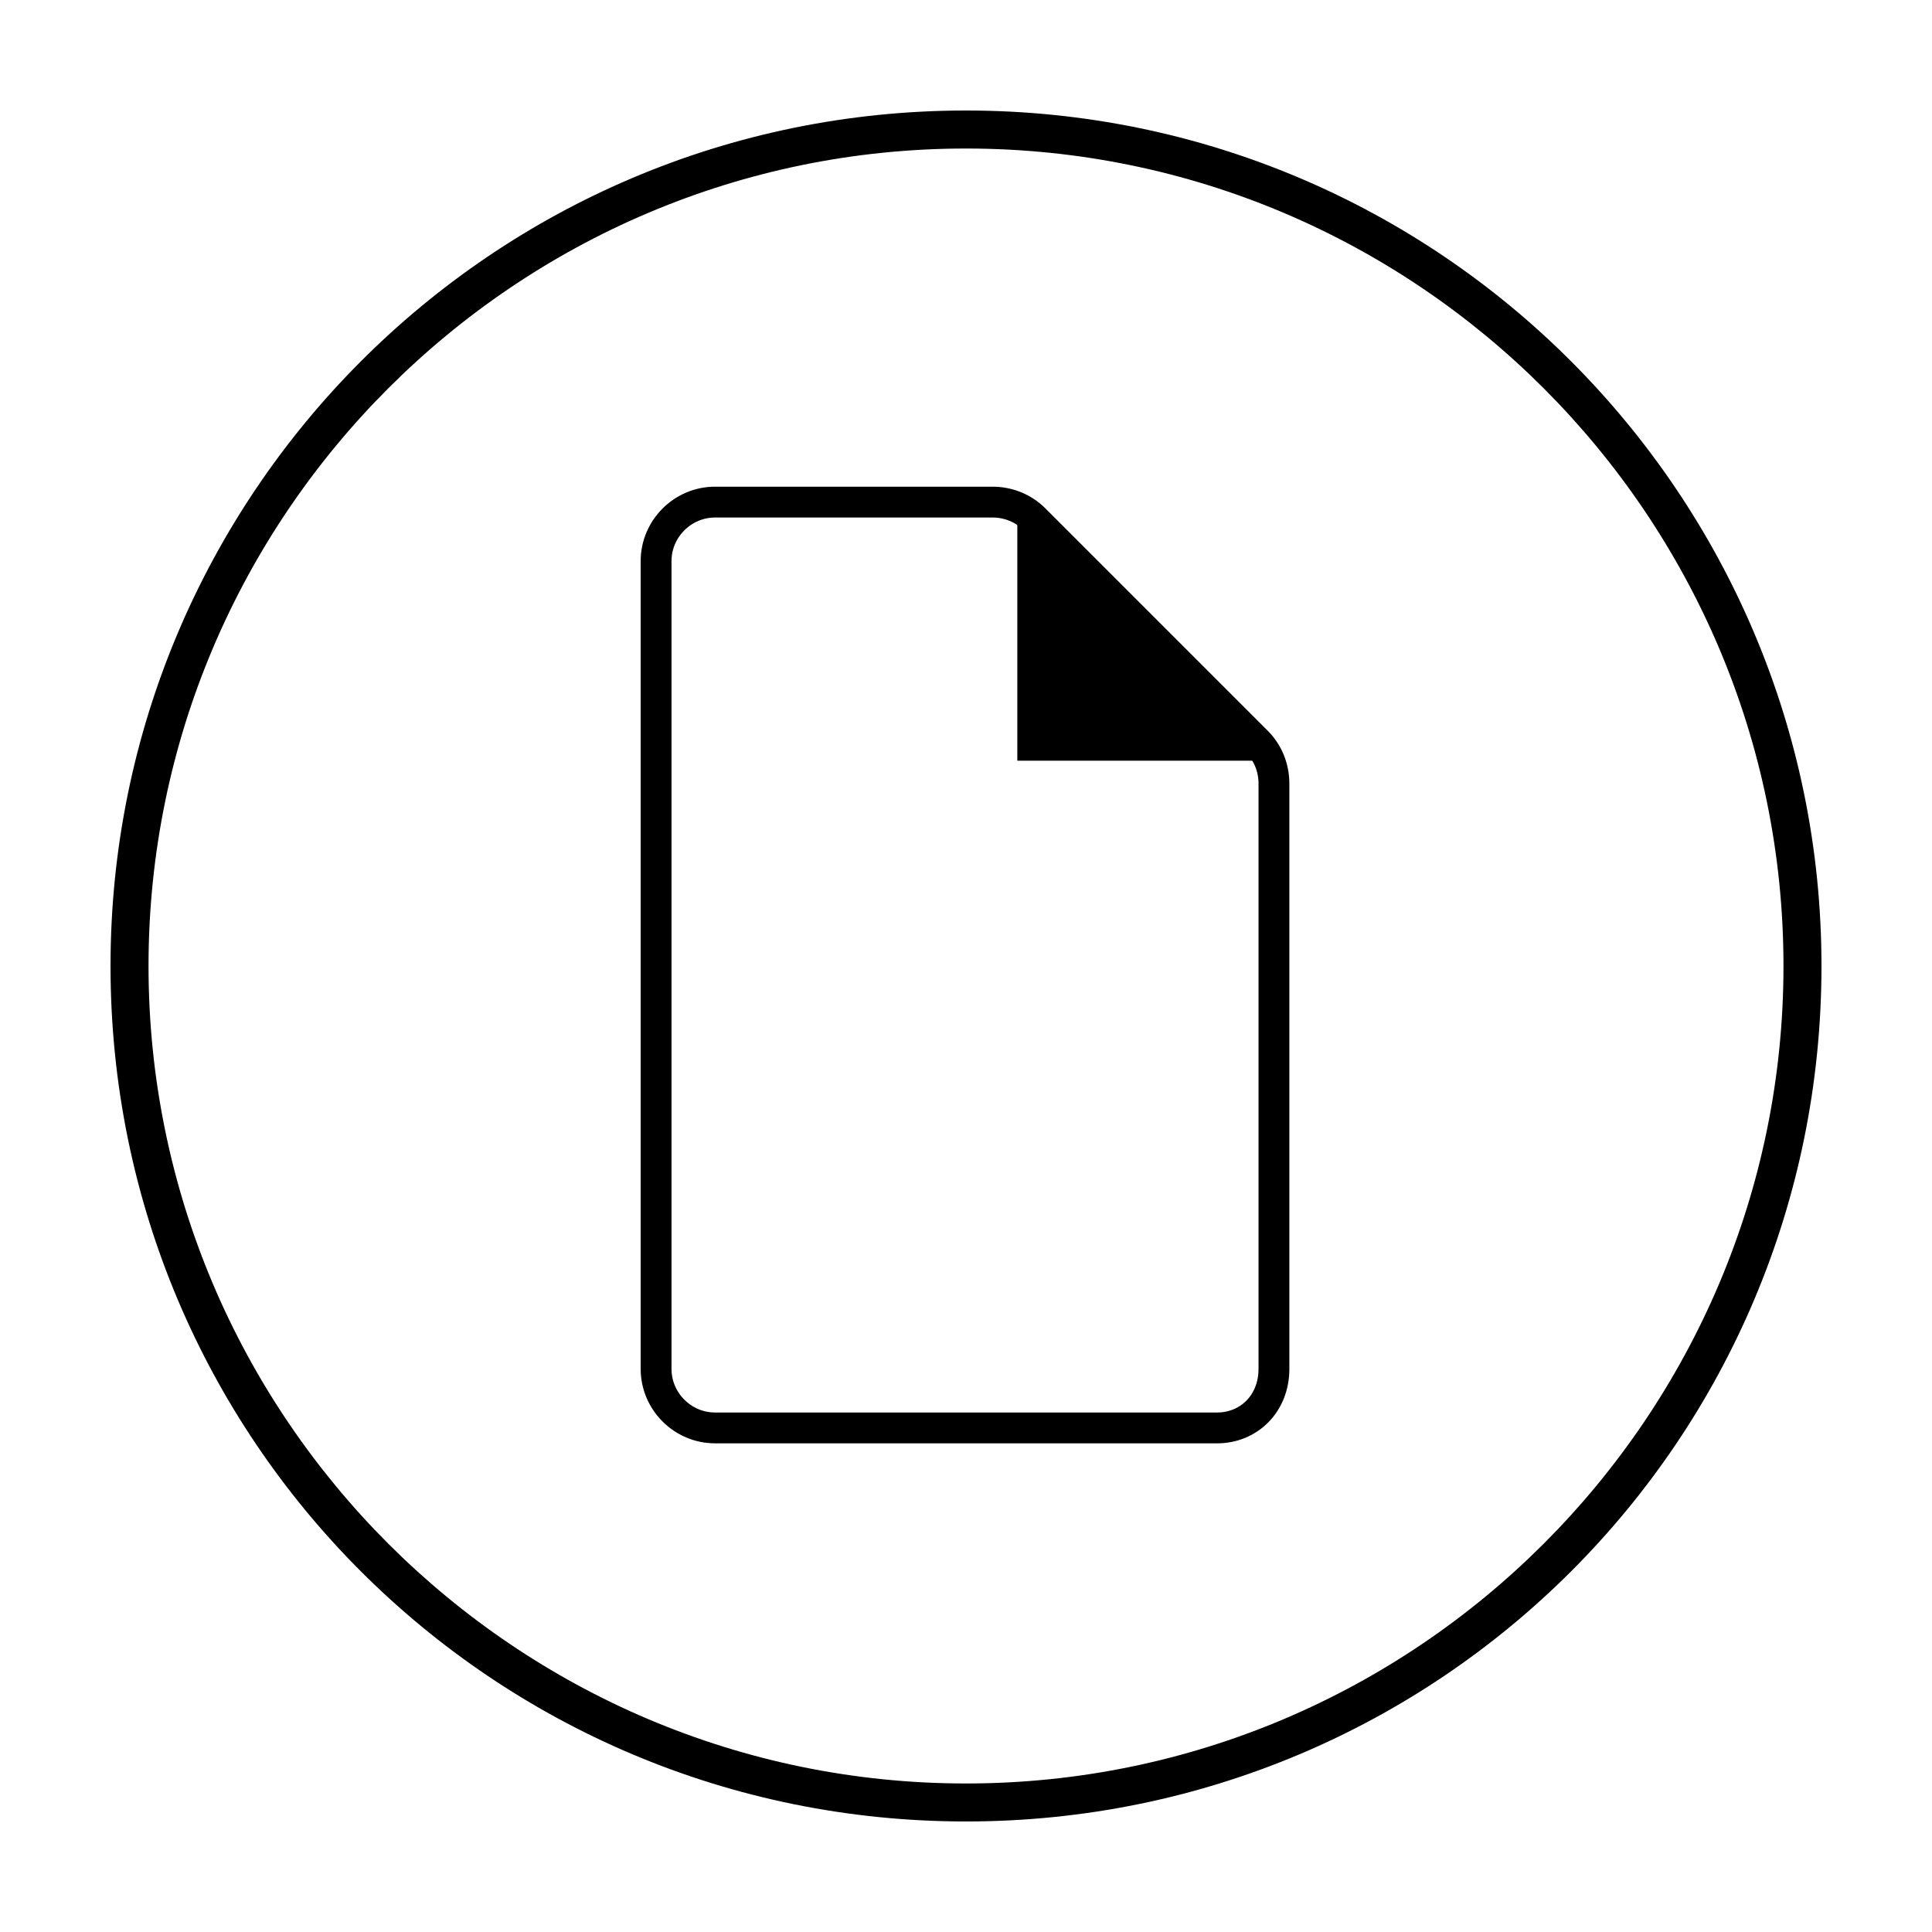
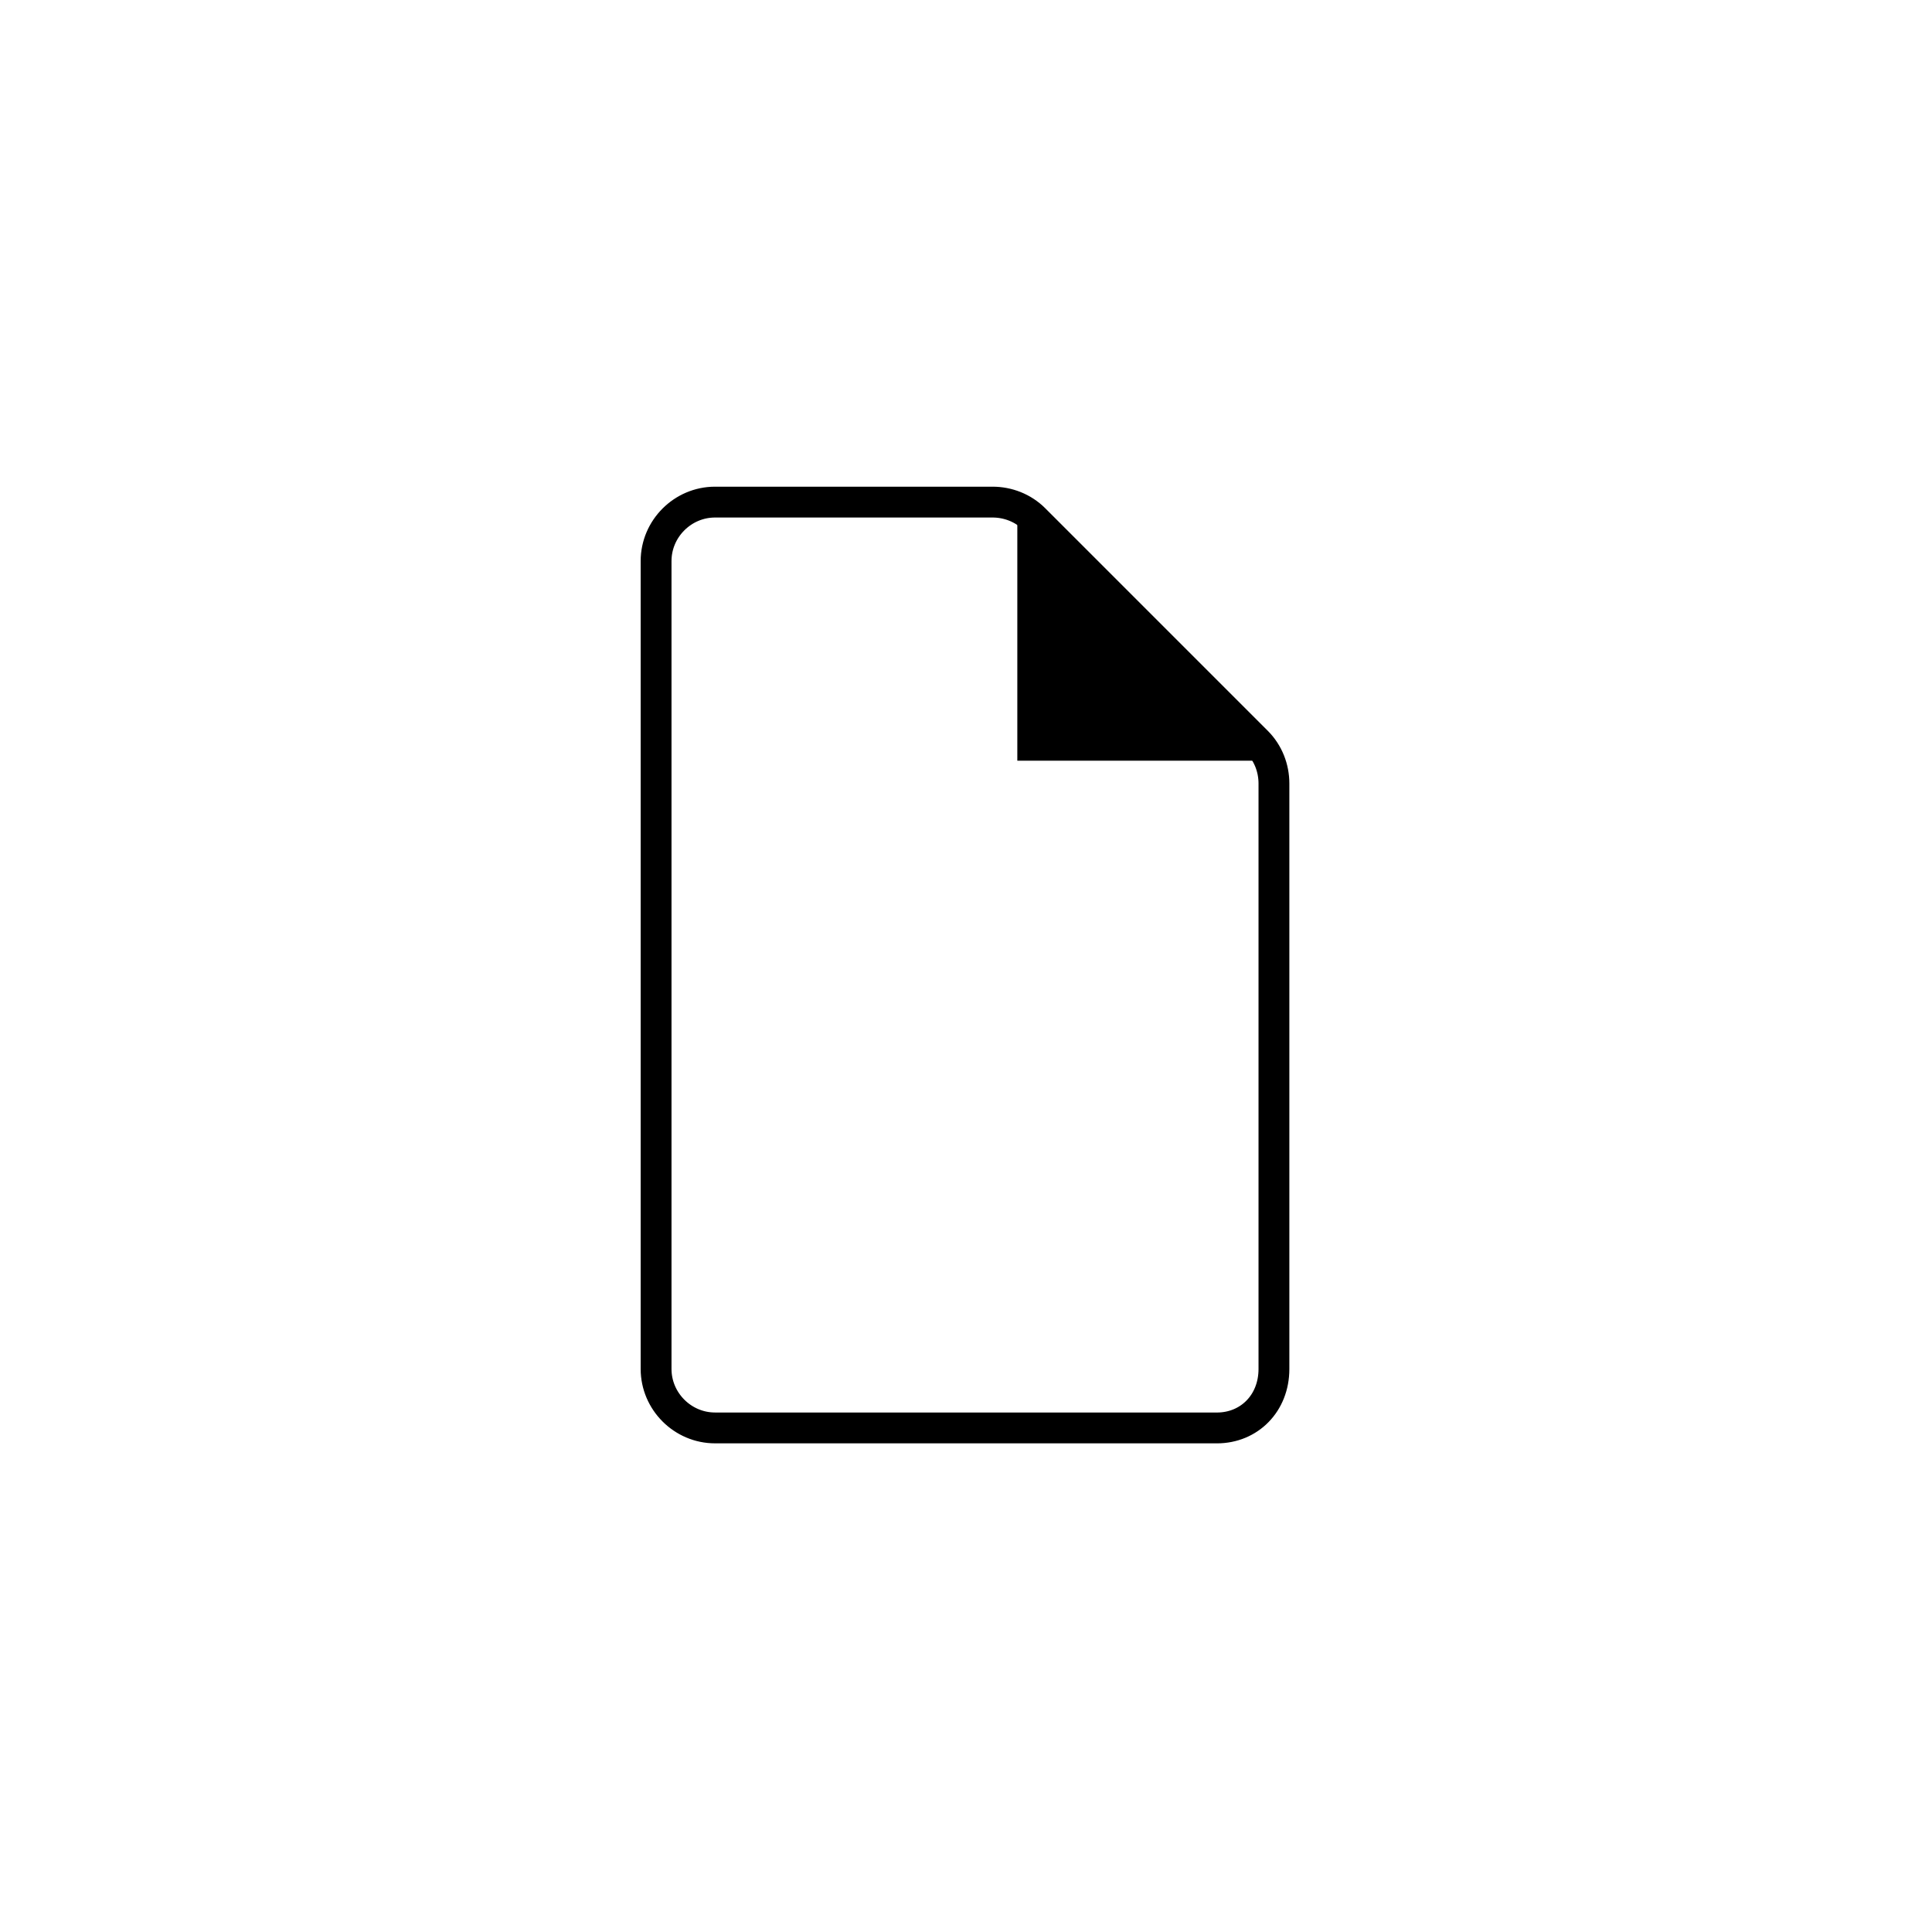
<svg xmlns="http://www.w3.org/2000/svg" width="800px" height="800px" version="1.1" viewBox="144 144 512 512">
-   <path d="m400 183.36c119.4 0 216.64 97.234 216.64 216.64 0 119.41-97.234 216.64-216.64 216.64-119.41 0-216.64-97.234-216.64-216.64 0-119.41 97.234-216.64 216.64-216.64m0-10.074c-125.45 0-226.71 101.77-226.71 226.71 0 125.45 101.27 226.71 226.71 226.71s226.71-101.27 226.71-226.71c-0.004-124.95-101.27-226.71-226.71-226.71z" />
  <path transform="matrix(5.038 0 0 5.038 148.09 148.09)" d="m63.2 74.3h-26.4c-1.7 0-3.1-1.4-3.1-3.1v-42.5c0-1.7 1.4-3.1 3.1-3.1h14.6c0.8 0 1.6 0.3 2.2 0.9l11.7 11.7c0.6 0.6 0.9 1.4 0.9 2.2v30.8c7.75e-4 1.8-1.3 3.101-3 3.101z" fill="none" stroke="#000000" stroke-linejoin="round" stroke-miterlimit="10" stroke-width="1.622" />
  <path d="m413.6 345.59h68.016l-68.016-68.012z" />
</svg>